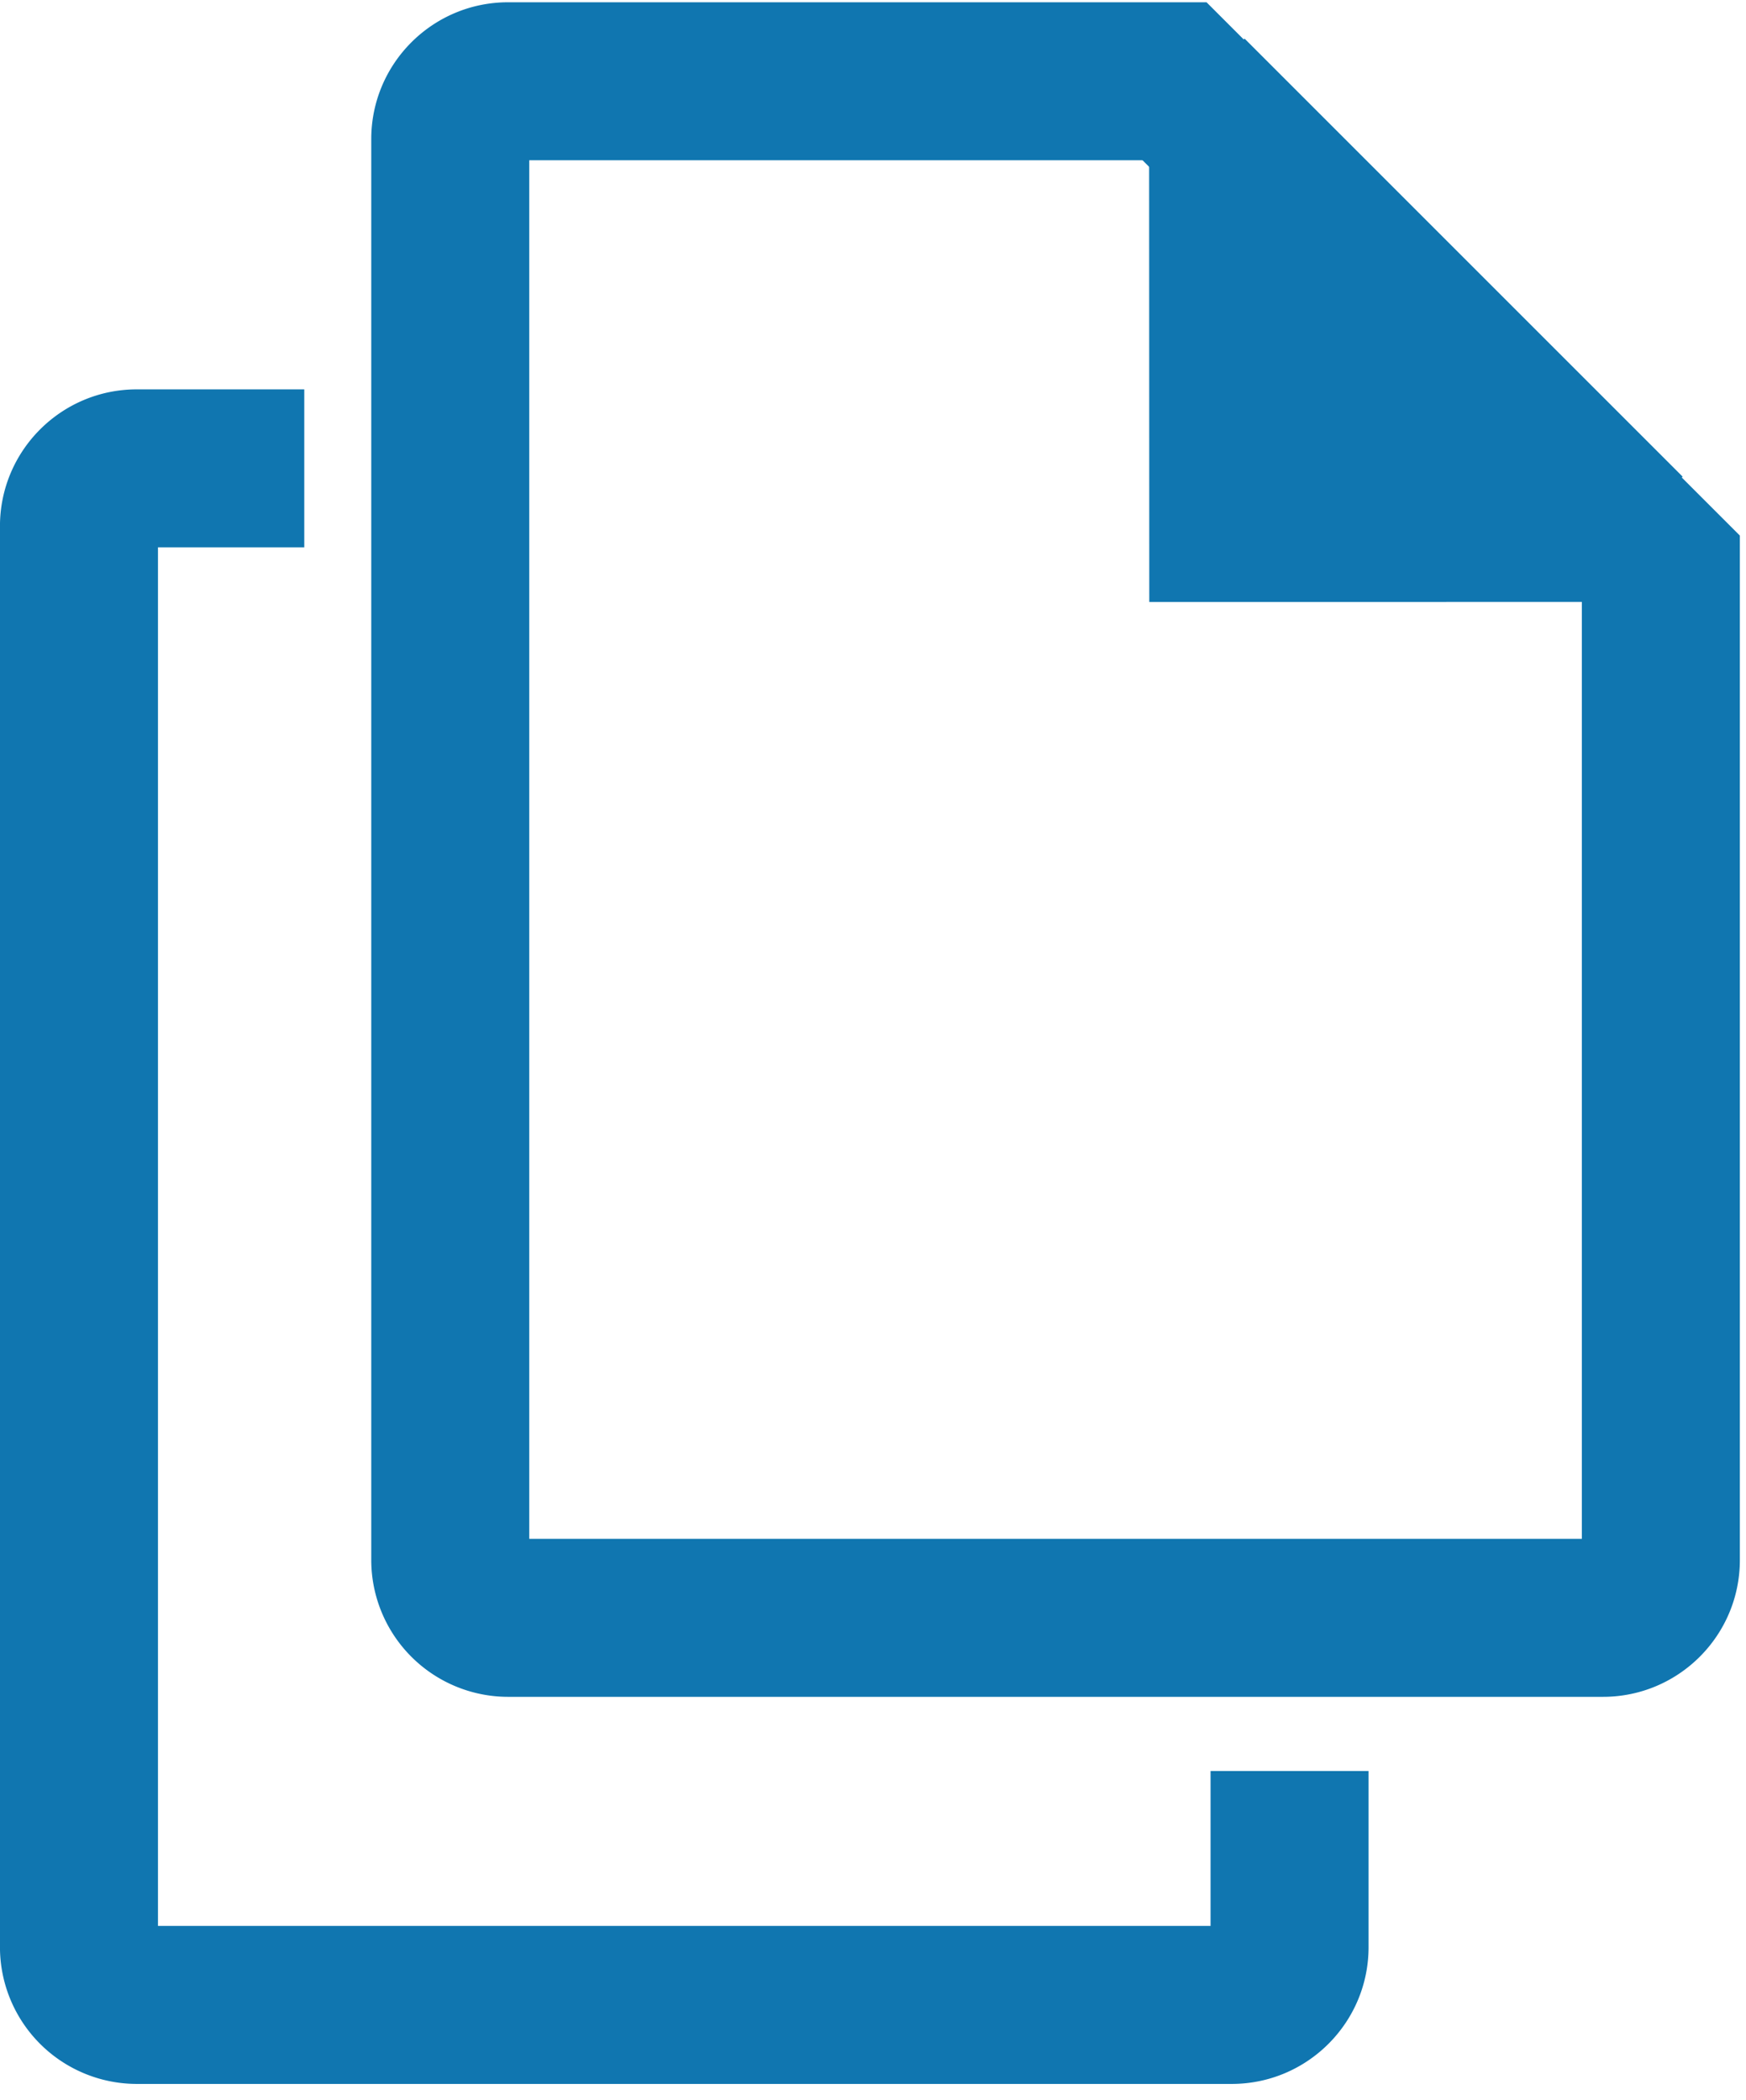
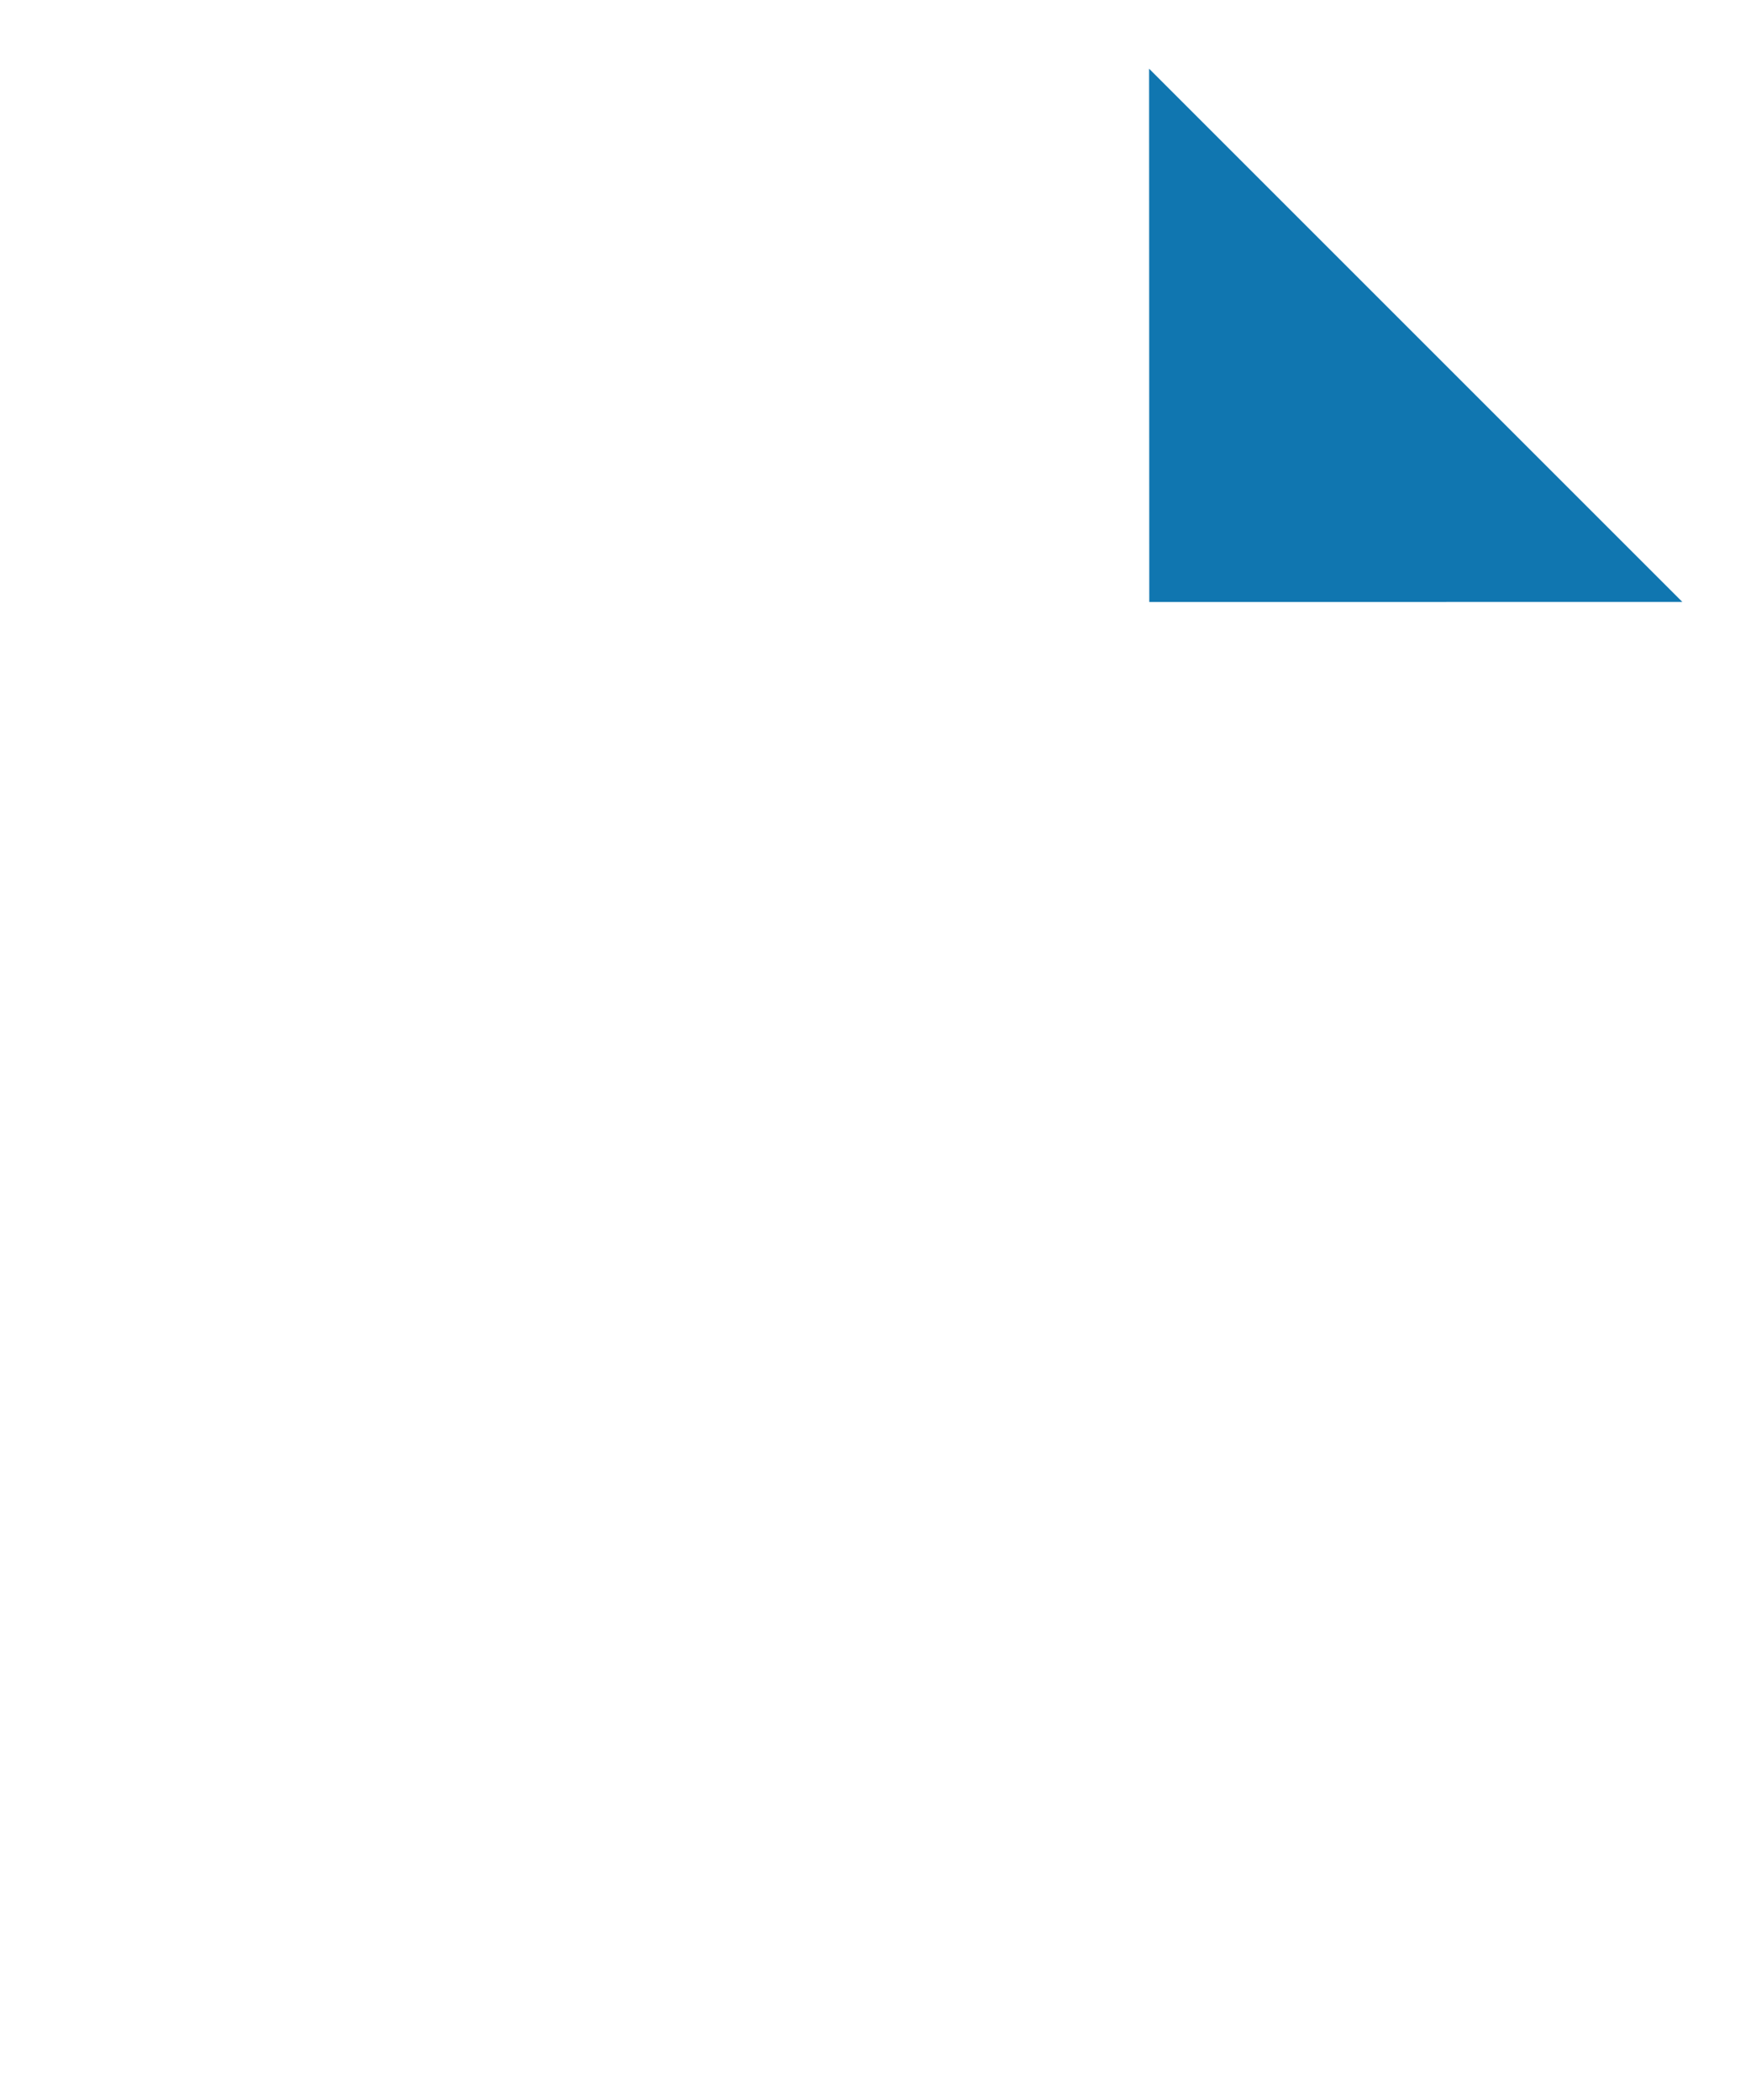
<svg xmlns="http://www.w3.org/2000/svg" xml:space="preserve" style="fill-rule:evenodd;clip-rule:evenodd;stroke-linejoin:round;stroke-miterlimit:2" viewBox="0 0 69 83">
-   <path d="M40.464 533.327v2h-1.852v17.451h13.324v-1.961h2v2.229c0 .956-.776 1.732-1.732 1.732h-13.86a1.733 1.733 0 0 1-1.732-1.732v-17.987c0-.956.776-1.732 1.732-1.732z" style="fill:#1076b0" transform="translate(-114.304 -1649.659) scale(3.122)" />
  <path d="M1526.32 516.736h-21.03l10.51-10.513z" style="fill:#1076b0" transform="rotate(-135 953.019 805.99) scale(1.417)" />
-   <path d="m50.785 529.327 2 2H42.212v17.451h13.324v-14.7l2 2v12.968c0 .956-.776 1.732-1.732 1.732h-13.86a1.733 1.733 0 0 1-1.732-1.732v-17.987c0-.956.776-1.732 1.732-1.732z" style="fill:#1076b0" transform="translate(-110.87 -1652.469) scale(3.122)" />
-   <path d="M40.222 539.153h1.925v6.922h-1.925z" style="fill:#1076b0" transform="rotate(-45 -2207.074 1060.079) scale(3.247 3.537)" />
</svg>